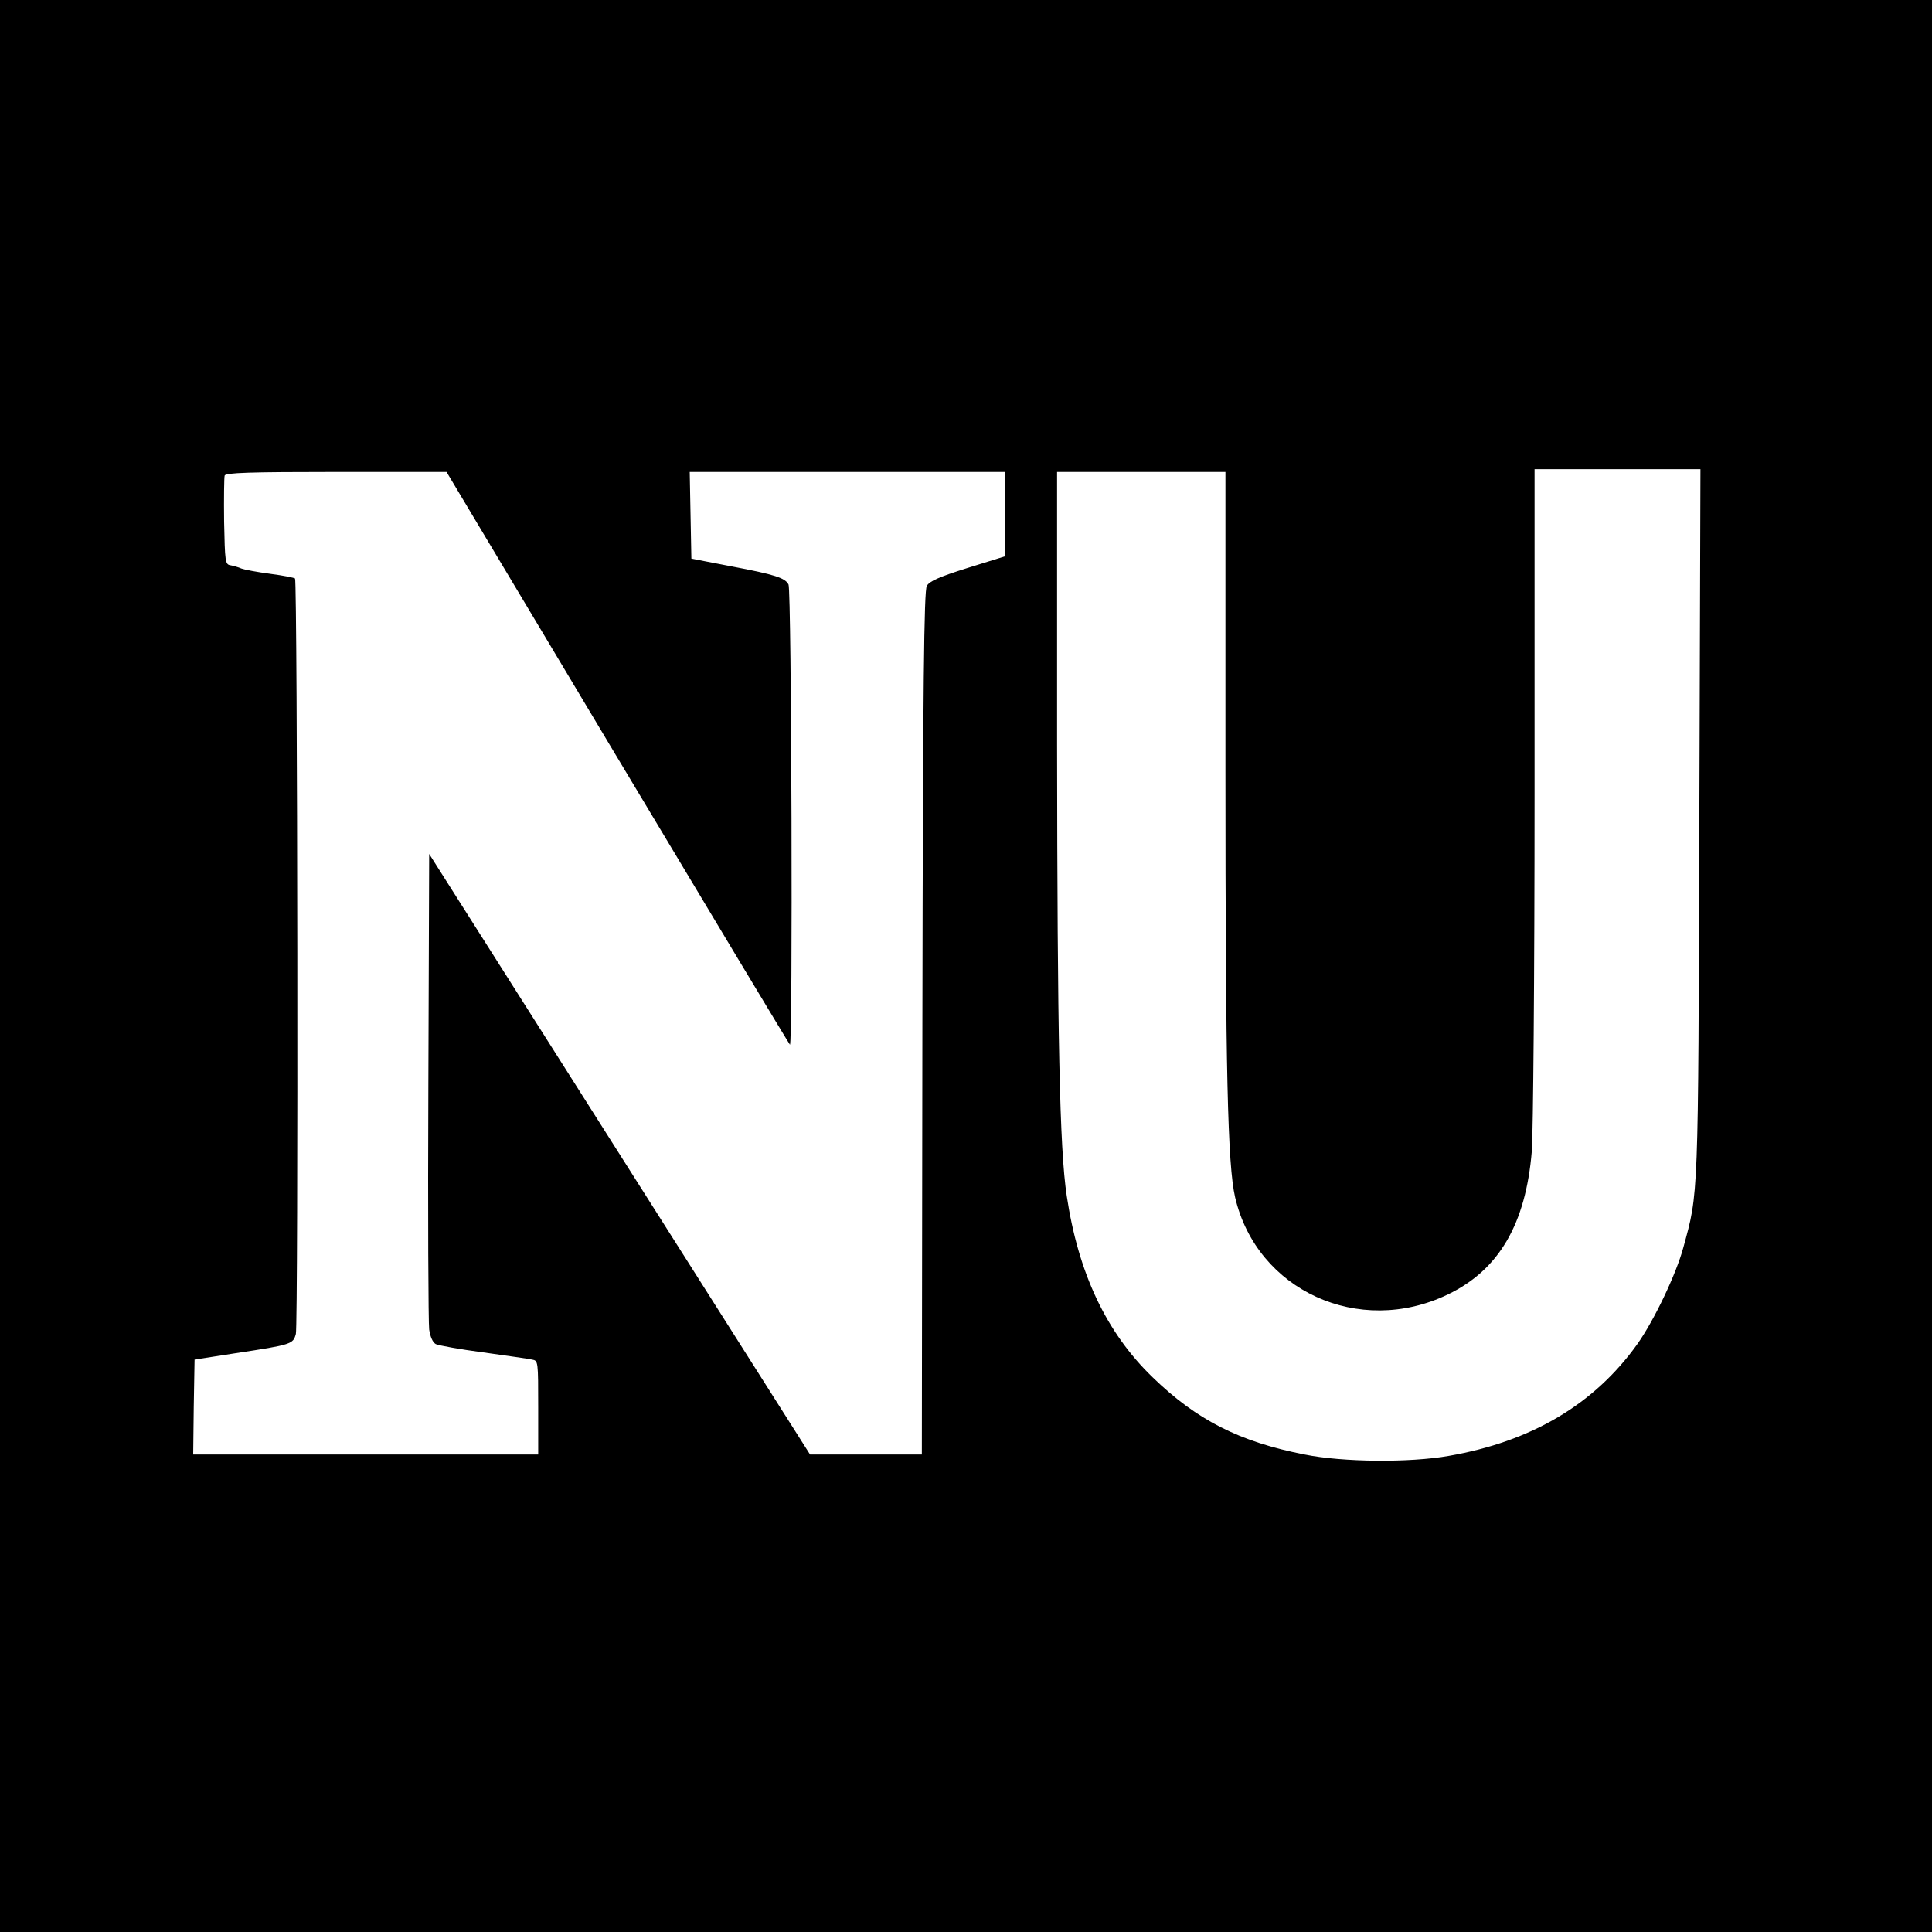
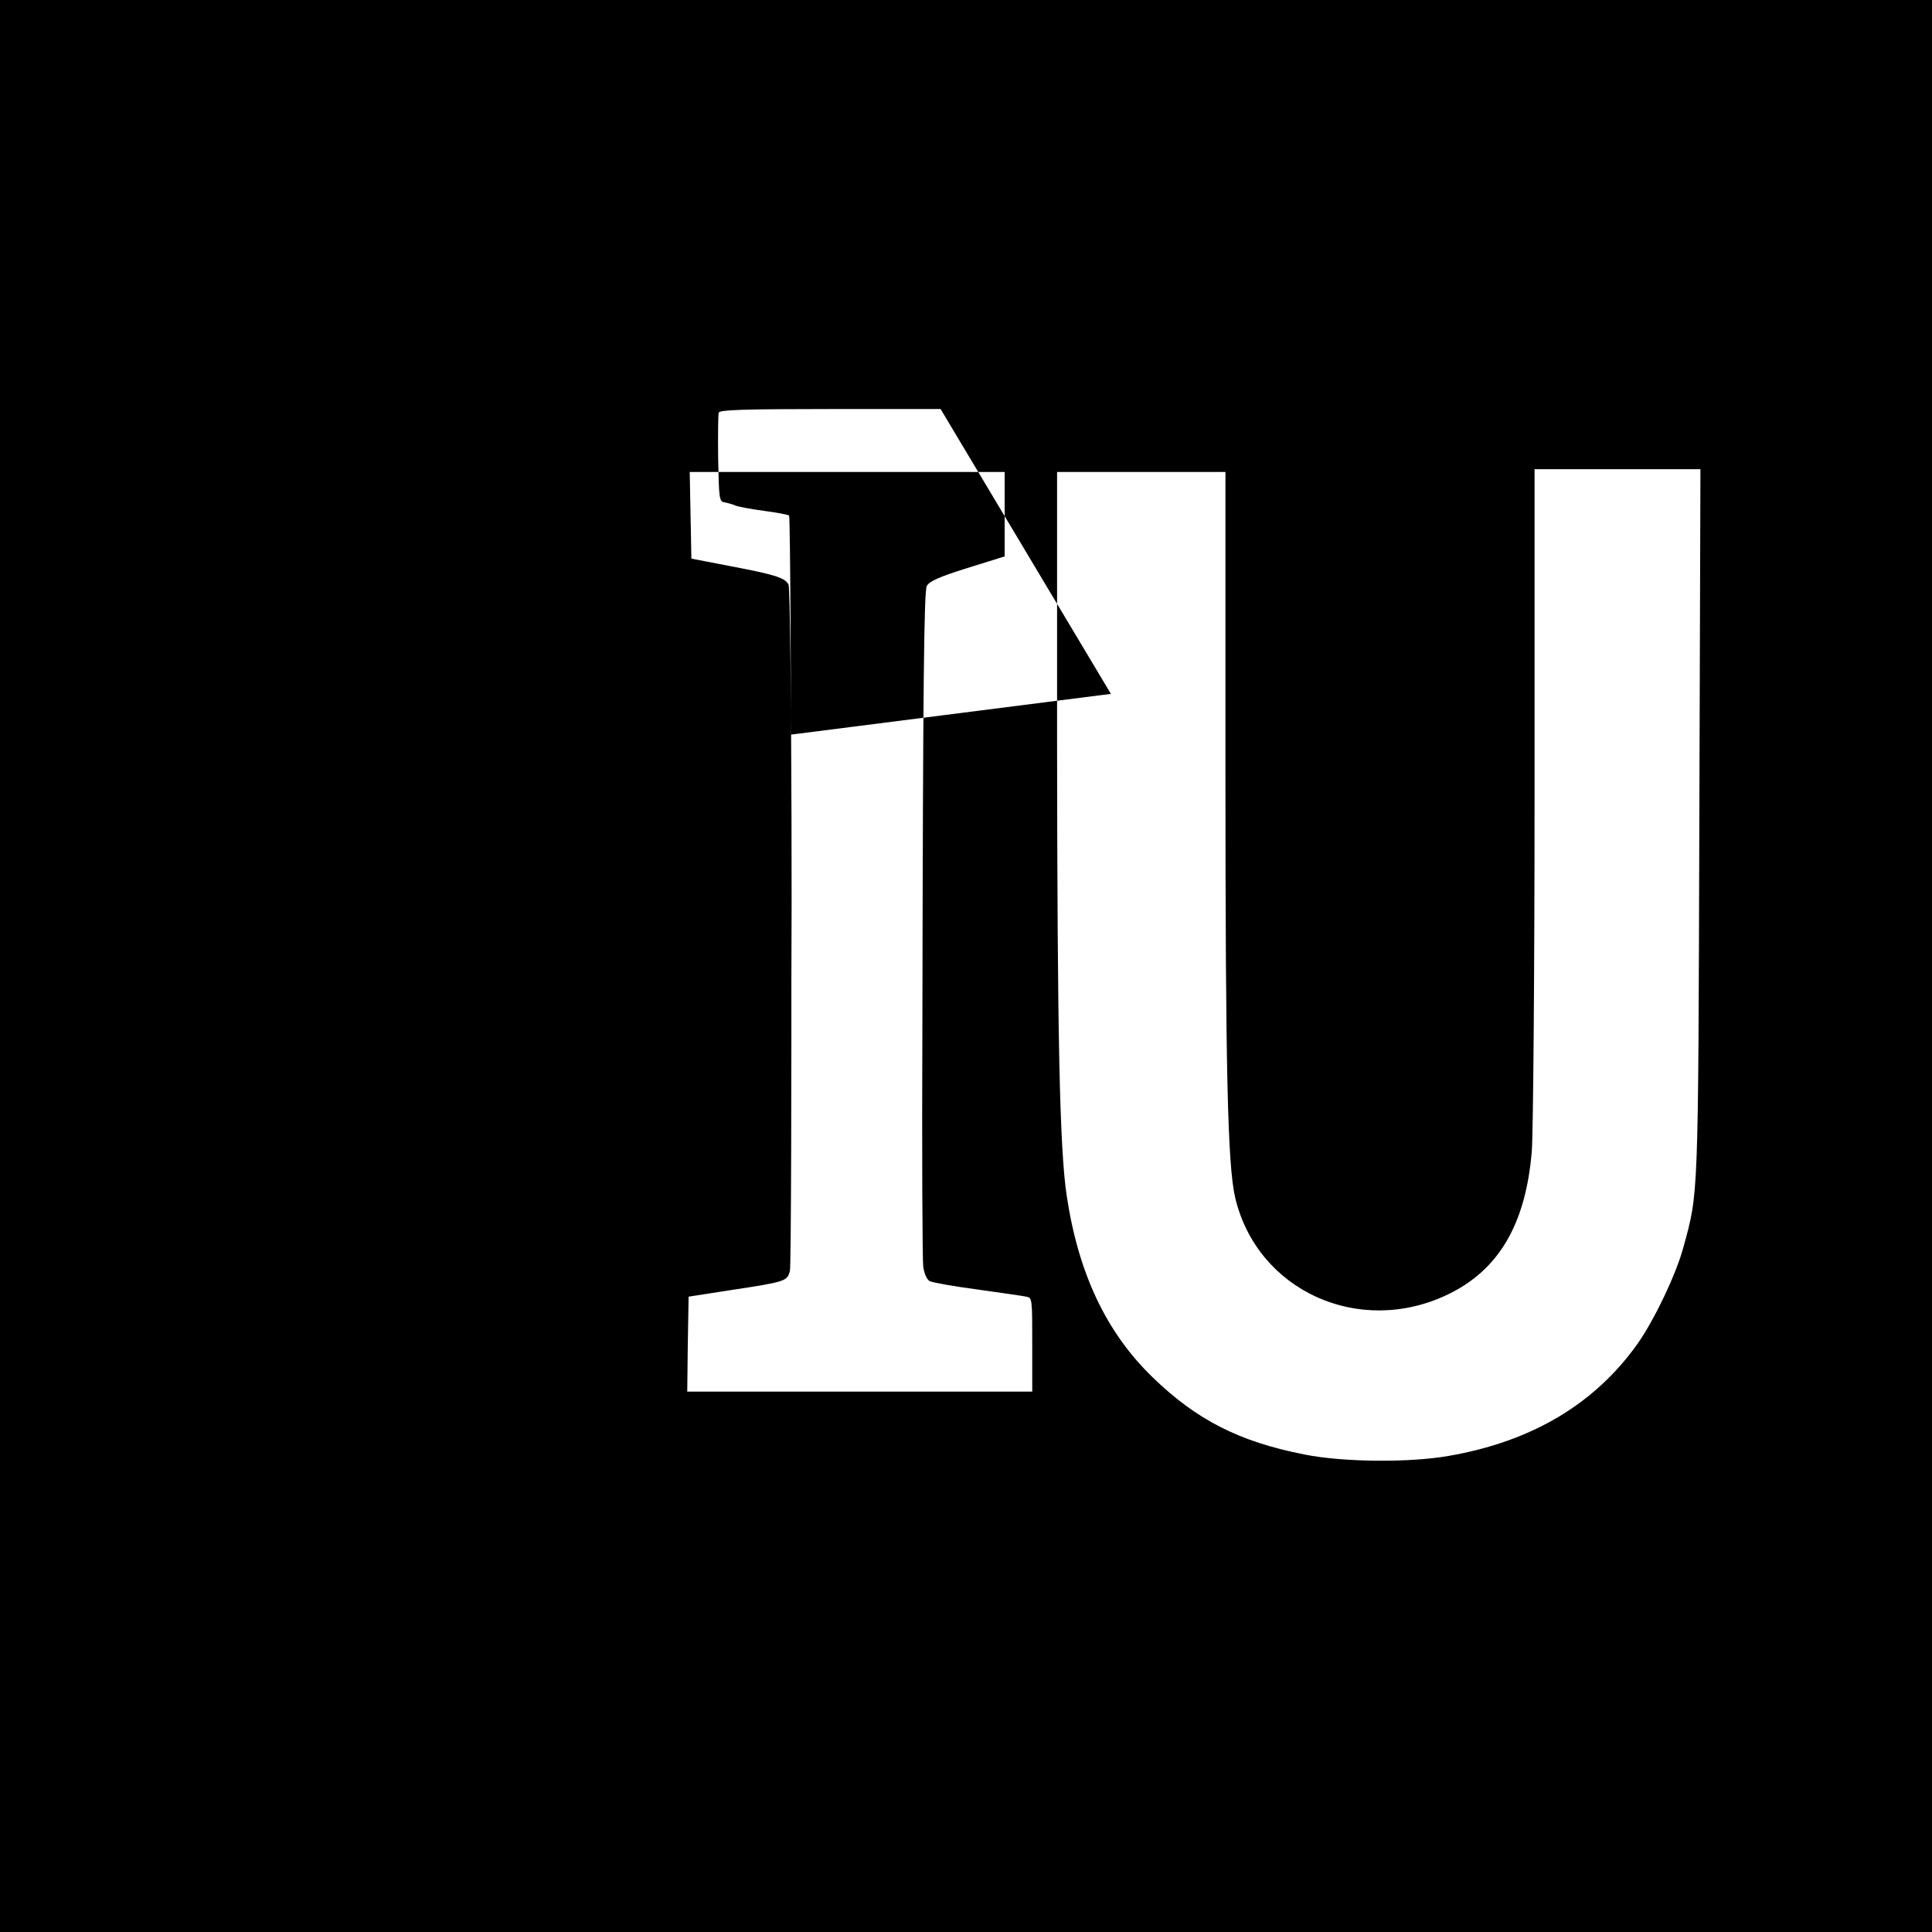
<svg xmlns="http://www.w3.org/2000/svg" version="1.0" width="700pt" height="700pt" viewBox="0 0 700 700" preserveAspectRatio="xMidYMid meet">
  <g transform="translate(0,700) scale(0.1,-0.1)" fill="#000000" stroke="none">
-     <path d="M0 3500 l0 -3500 3500 0 3500 0 0 3500 0 3500 -3500 0 -3500 0 0 -3500z m6157 523 c-4 -1380 -3 -1342 -58 -1543 -26 -97 -106 -264 -166 -349 -156 -219 -384 -354 -684 -406 -141 -25 -384 -23 -522 5 -236 46 -391 125 -550 279 -169 163 -270 378 -312 658 -26 172 -34 578 -35 1636 l0 987 305 0 305 0 0 -1082 c0 -1092 8 -1428 35 -1546 79 -338 449 -507 771 -352 185 89 282 255 304 519 5 65 10 631 10 1294 l0 1177 300 0 301 0 -4 -1277z m-3922 235 c340 -568 622 -1037 627 -1043 11 -12 6 1644 -5 1667 -12 24 -48 36 -207 66 l-145 28 -3 157 -3 157 571 0 570 0 0 -153 0 -153 -135 -42 c-102 -32 -138 -48 -147 -65 -10 -17 -14 -343 -16 -1584 l-2 -1563 -203 0 -202 0 -690 1088 -690 1088 -3 -841 c-2 -462 0 -859 3 -882 4 -27 13 -47 24 -53 11 -5 88 -19 172 -30 85 -12 164 -23 177 -26 22 -4 22 -6 22 -174 l0 -170 -625 0 -625 0 2 172 3 172 148 23 c205 31 209 33 219 70 9 35 6 2728 -3 2737 -3 3 -44 11 -90 17 -46 6 -93 15 -104 19 -11 5 -29 10 -40 12 -19 3 -20 12 -23 158 -1 85 0 160 2 167 4 10 88 13 405 13 l399 0 617 -1032z" />
+     <path d="M0 3500 l0 -3500 3500 0 3500 0 0 3500 0 3500 -3500 0 -3500 0 0 -3500z m6157 523 c-4 -1380 -3 -1342 -58 -1543 -26 -97 -106 -264 -166 -349 -156 -219 -384 -354 -684 -406 -141 -25 -384 -23 -522 5 -236 46 -391 125 -550 279 -169 163 -270 378 -312 658 -26 172 -34 578 -35 1636 l0 987 305 0 305 0 0 -1082 c0 -1092 8 -1428 35 -1546 79 -338 449 -507 771 -352 185 89 282 255 304 519 5 65 10 631 10 1294 l0 1177 300 0 301 0 -4 -1277z m-3922 235 c340 -568 622 -1037 627 -1043 11 -12 6 1644 -5 1667 -12 24 -48 36 -207 66 l-145 28 -3 157 -3 157 571 0 570 0 0 -153 0 -153 -135 -42 c-102 -32 -138 -48 -147 -65 -10 -17 -14 -343 -16 -1584 c-2 -462 0 -859 3 -882 4 -27 13 -47 24 -53 11 -5 88 -19 172 -30 85 -12 164 -23 177 -26 22 -4 22 -6 22 -174 l0 -170 -625 0 -625 0 2 172 3 172 148 23 c205 31 209 33 219 70 9 35 6 2728 -3 2737 -3 3 -44 11 -90 17 -46 6 -93 15 -104 19 -11 5 -29 10 -40 12 -19 3 -20 12 -23 158 -1 85 0 160 2 167 4 10 88 13 405 13 l399 0 617 -1032z" />
  </g>
</svg>